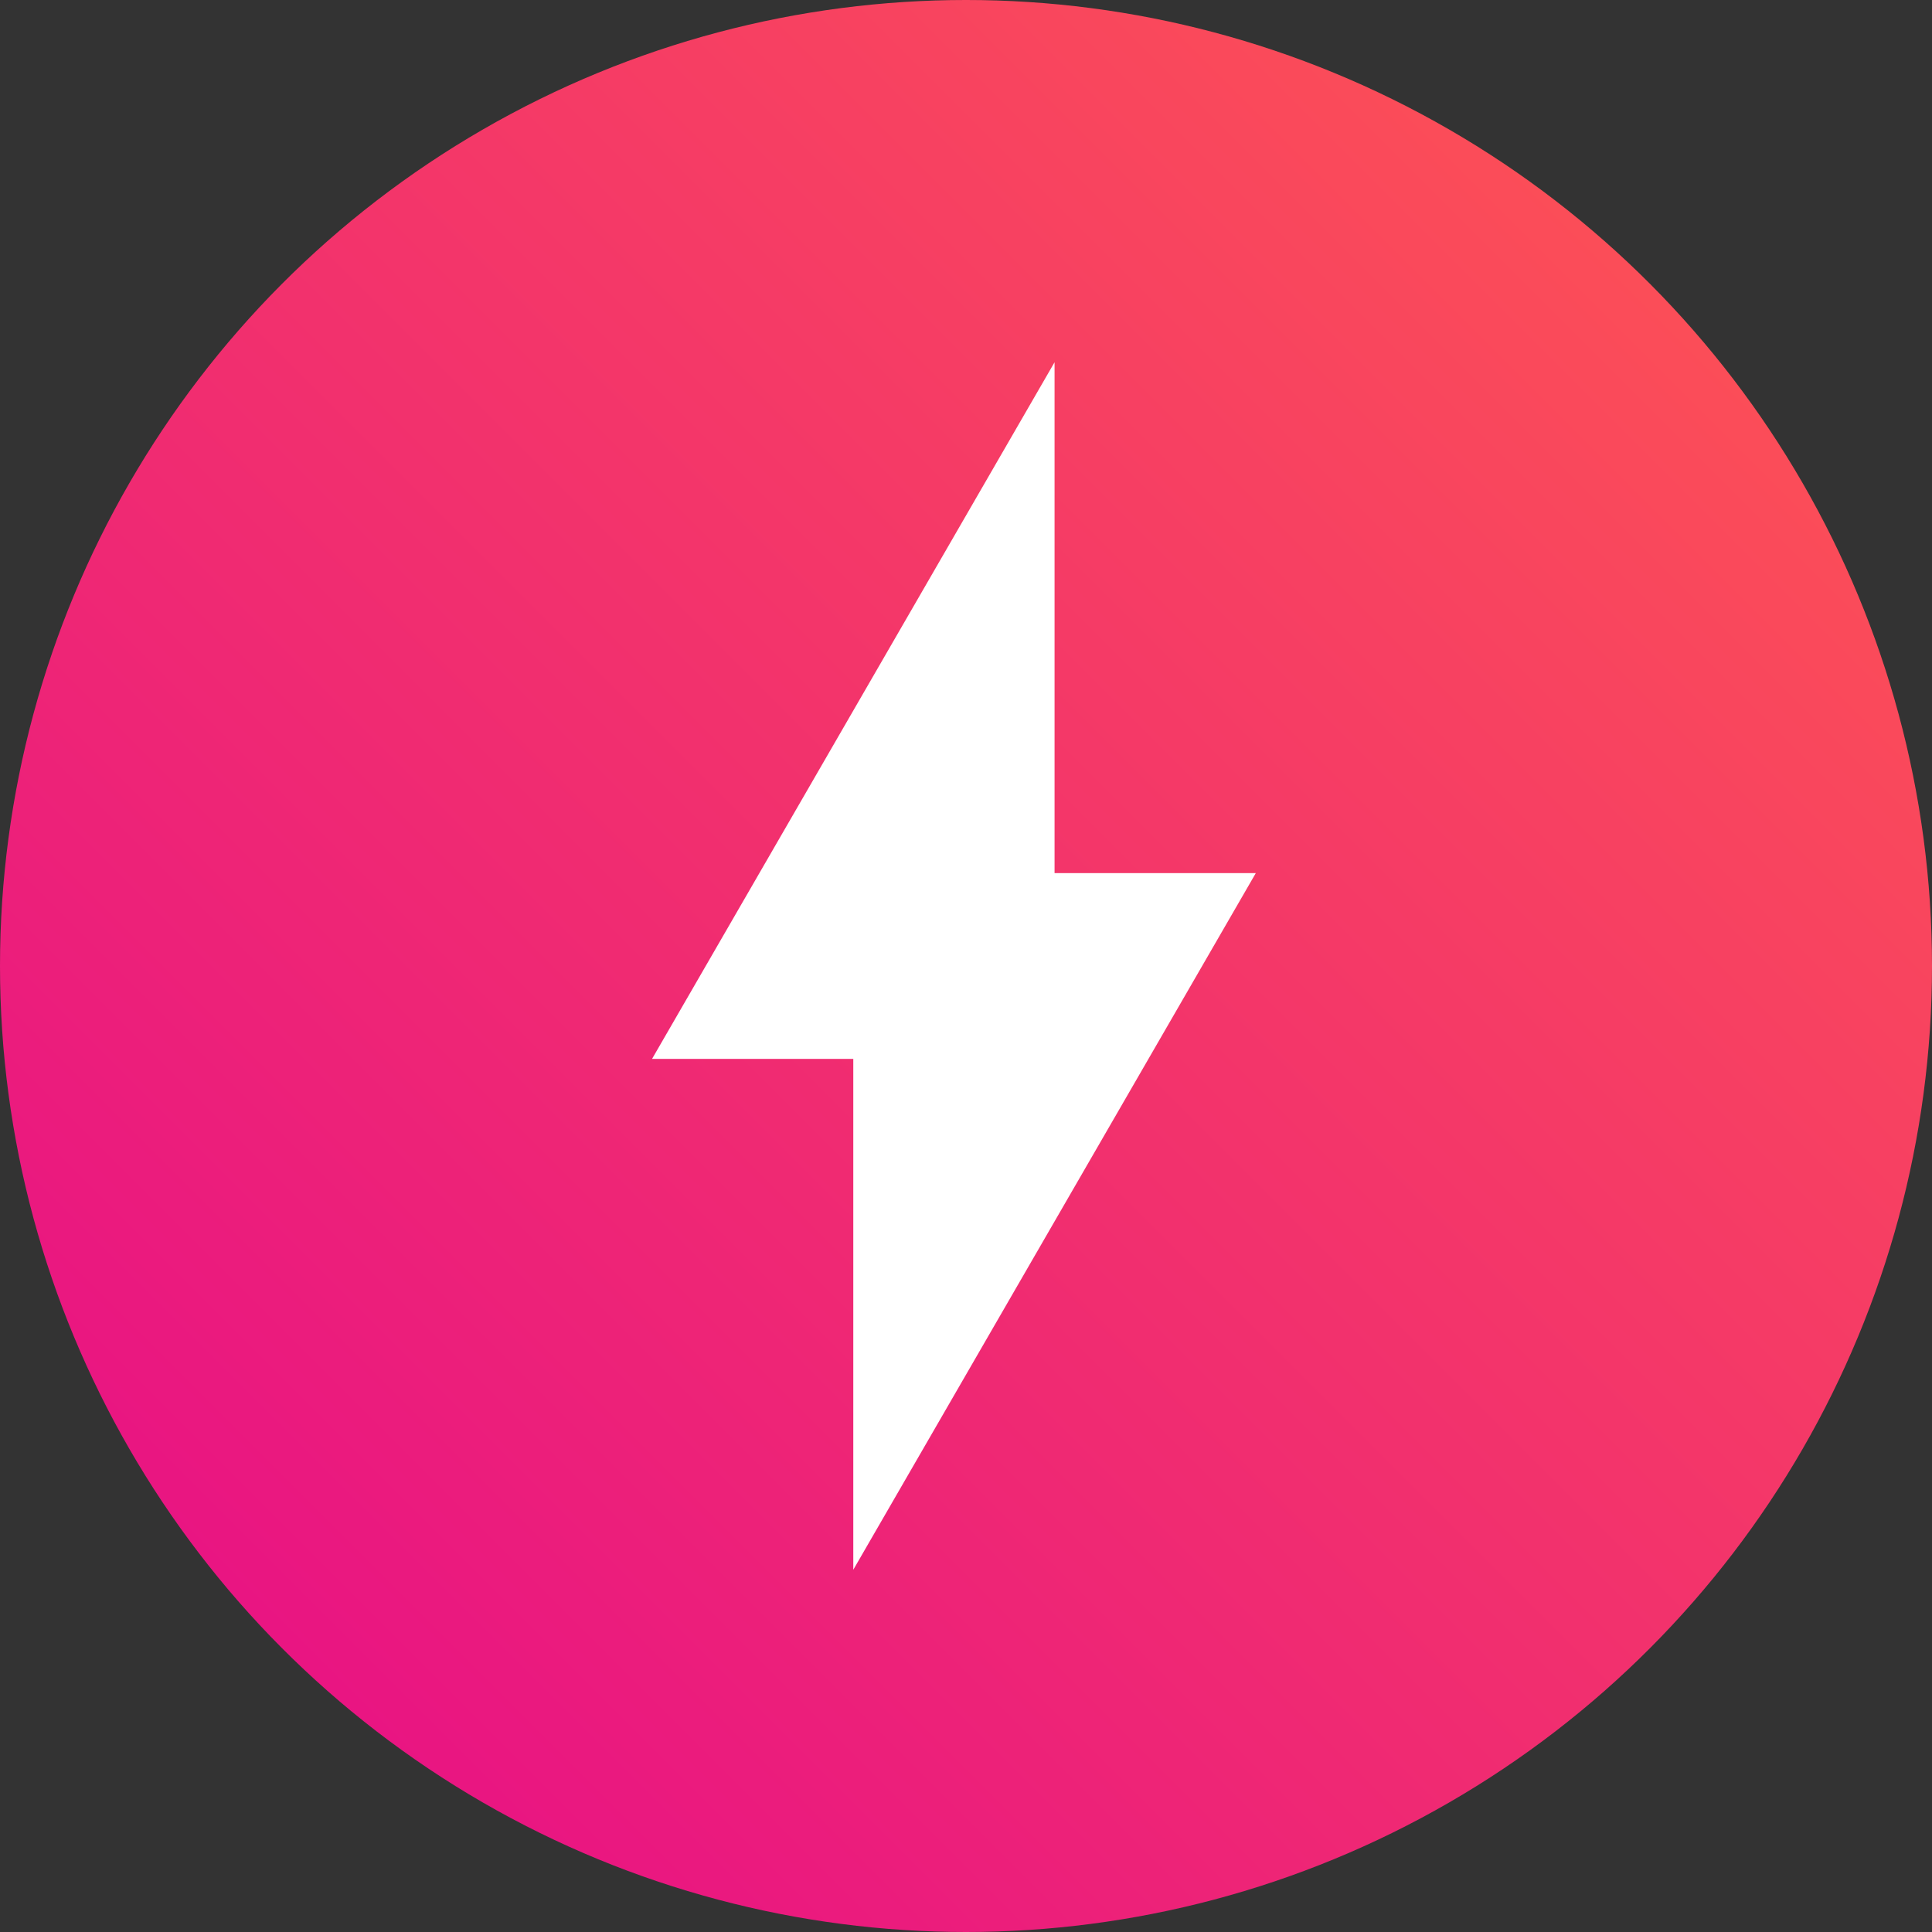
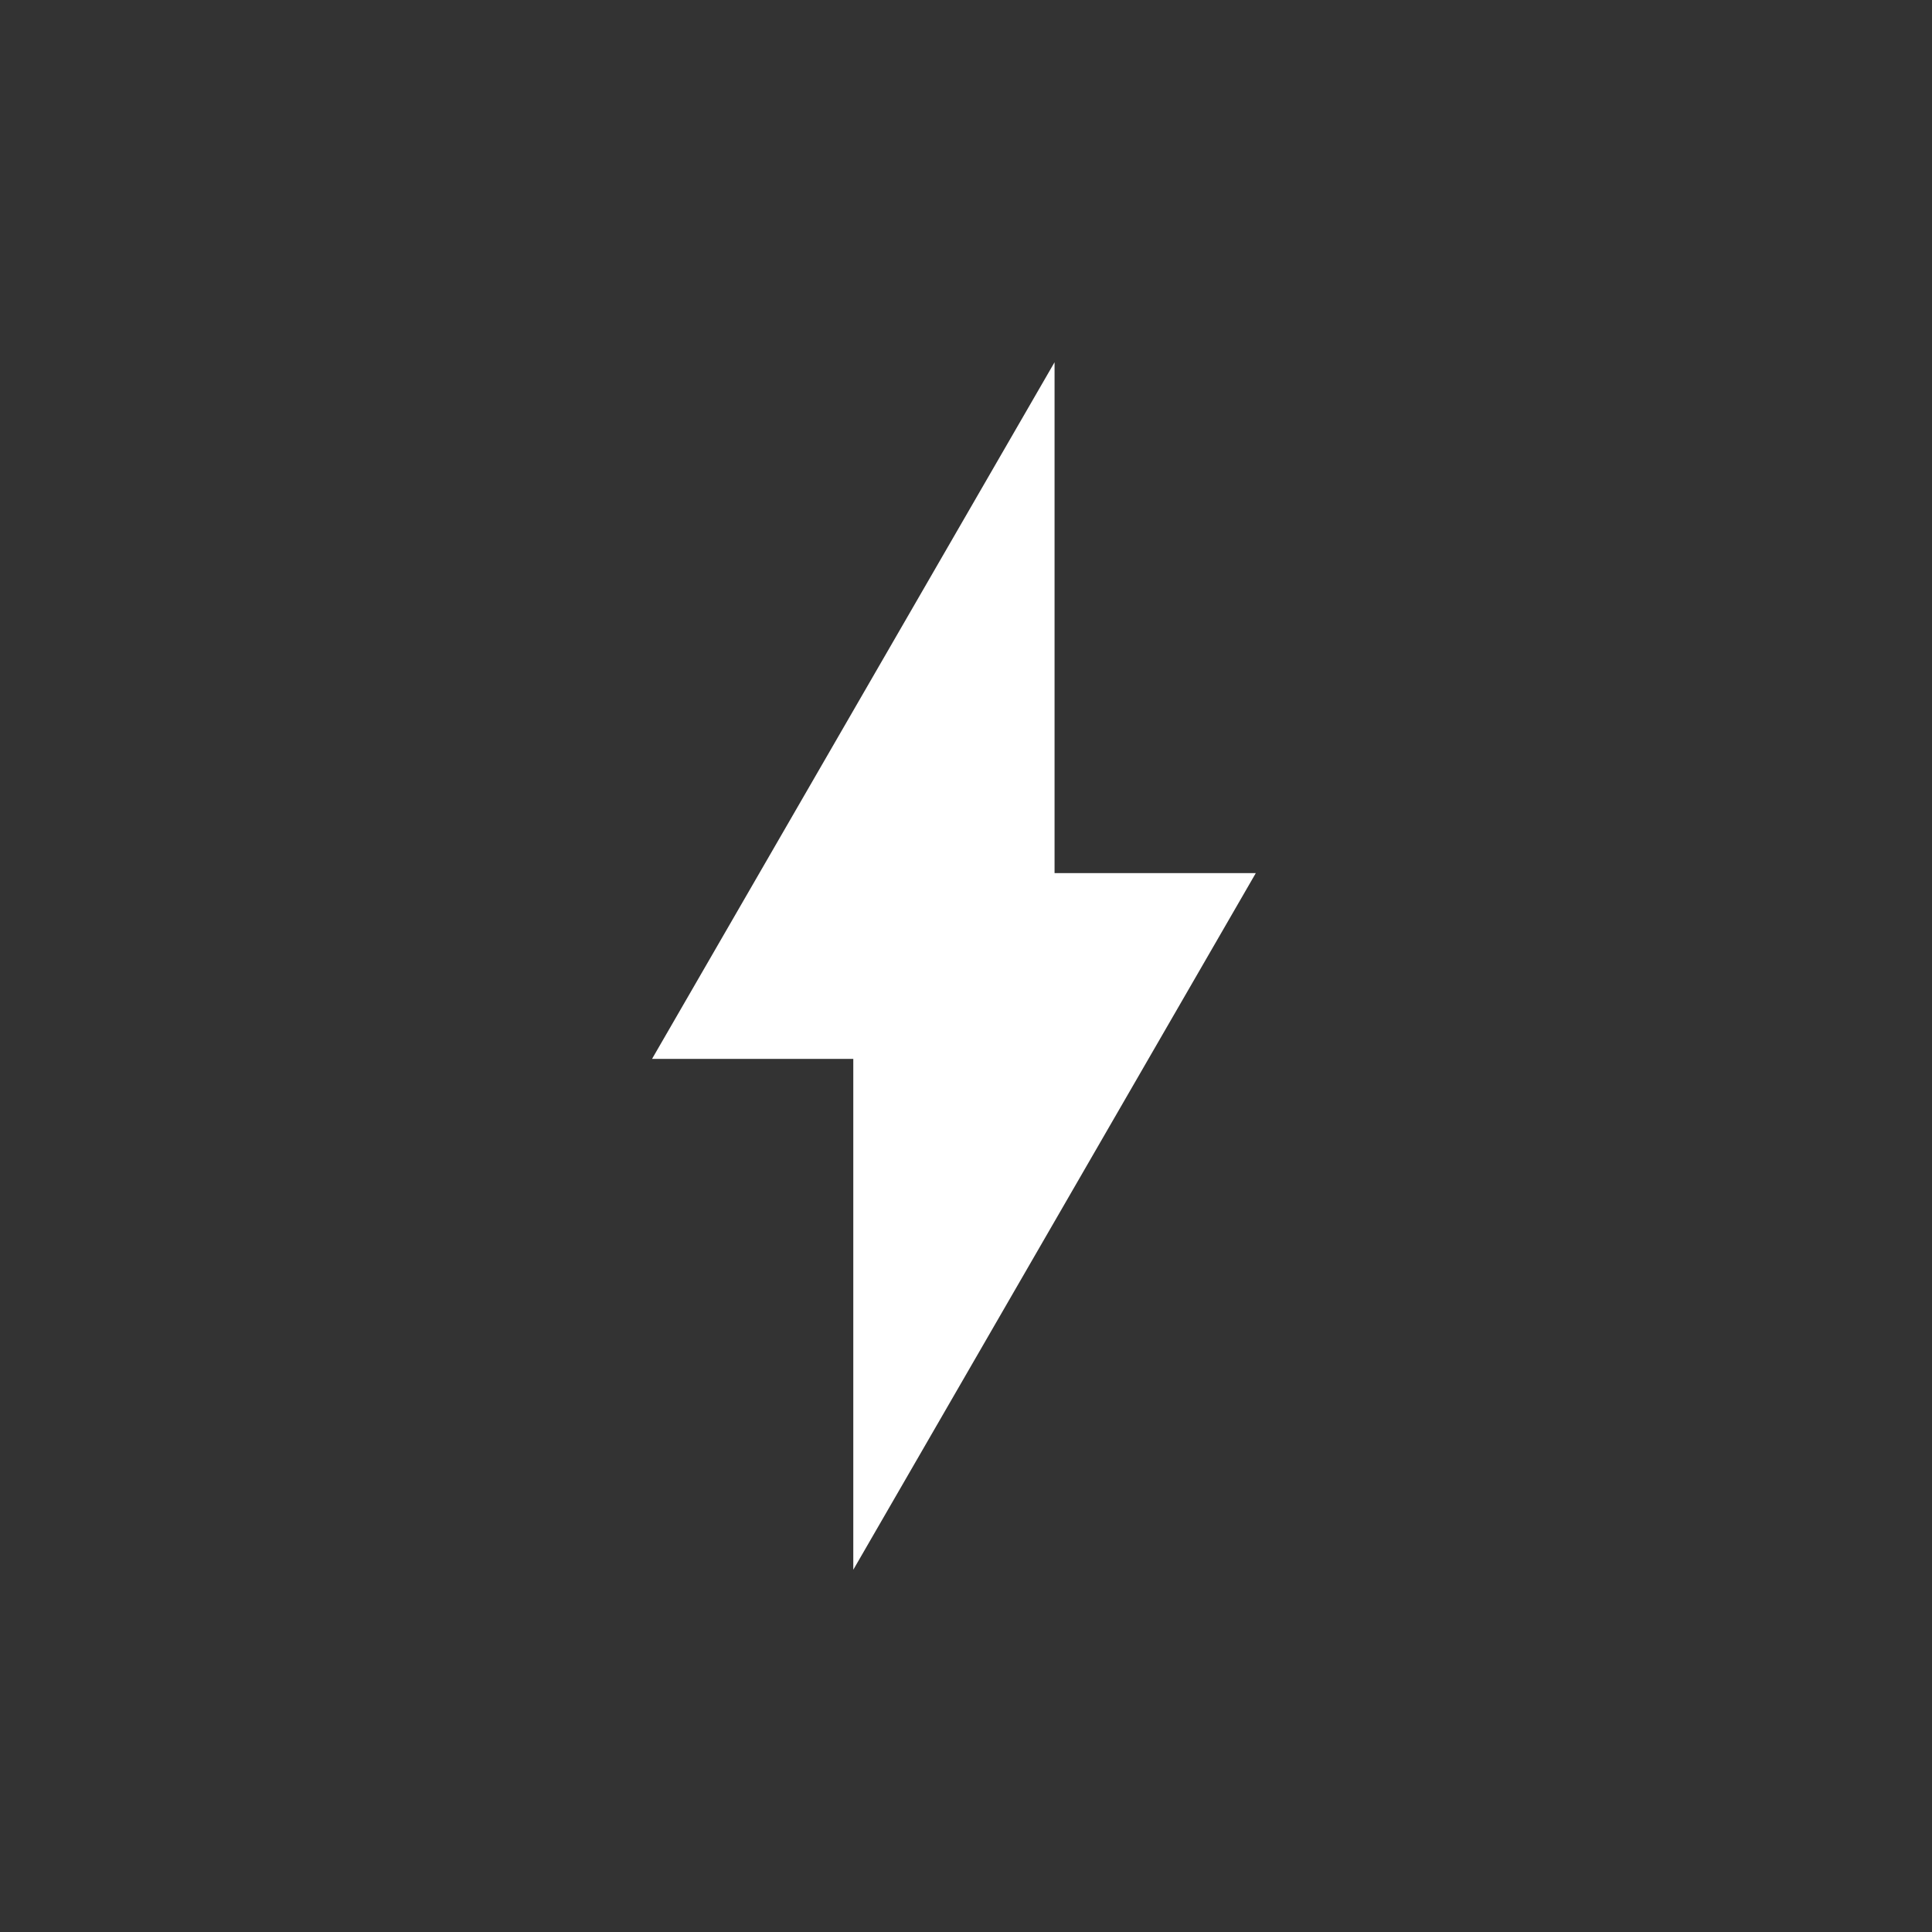
<svg xmlns="http://www.w3.org/2000/svg" width="80" height="80" viewBox="0 0 80 80">
  <rect x="0" y="0" width="80" height="80" fill="#333333" stroke="none" />
  <defs>
    <linearGradient id="group-3-a" x1="100%" x2="0%" y1="0%" y2="100%">
      <stop offset="0%" stop-color="#FF594F" />
      <stop offset="100%" stop-color="#E5098B" />
    </linearGradient>
  </defs>
  <g fill="none" fill-rule="evenodd">
-     <circle cx="40" cy="40" r="40" fill="url(#group-3-a)" />
    <polygon fill="#FFF" points="35.333 65 35.333 43.846 27 43.846 43.667 15 43.667 36.154 52 36.154" />
  </g>
</svg>